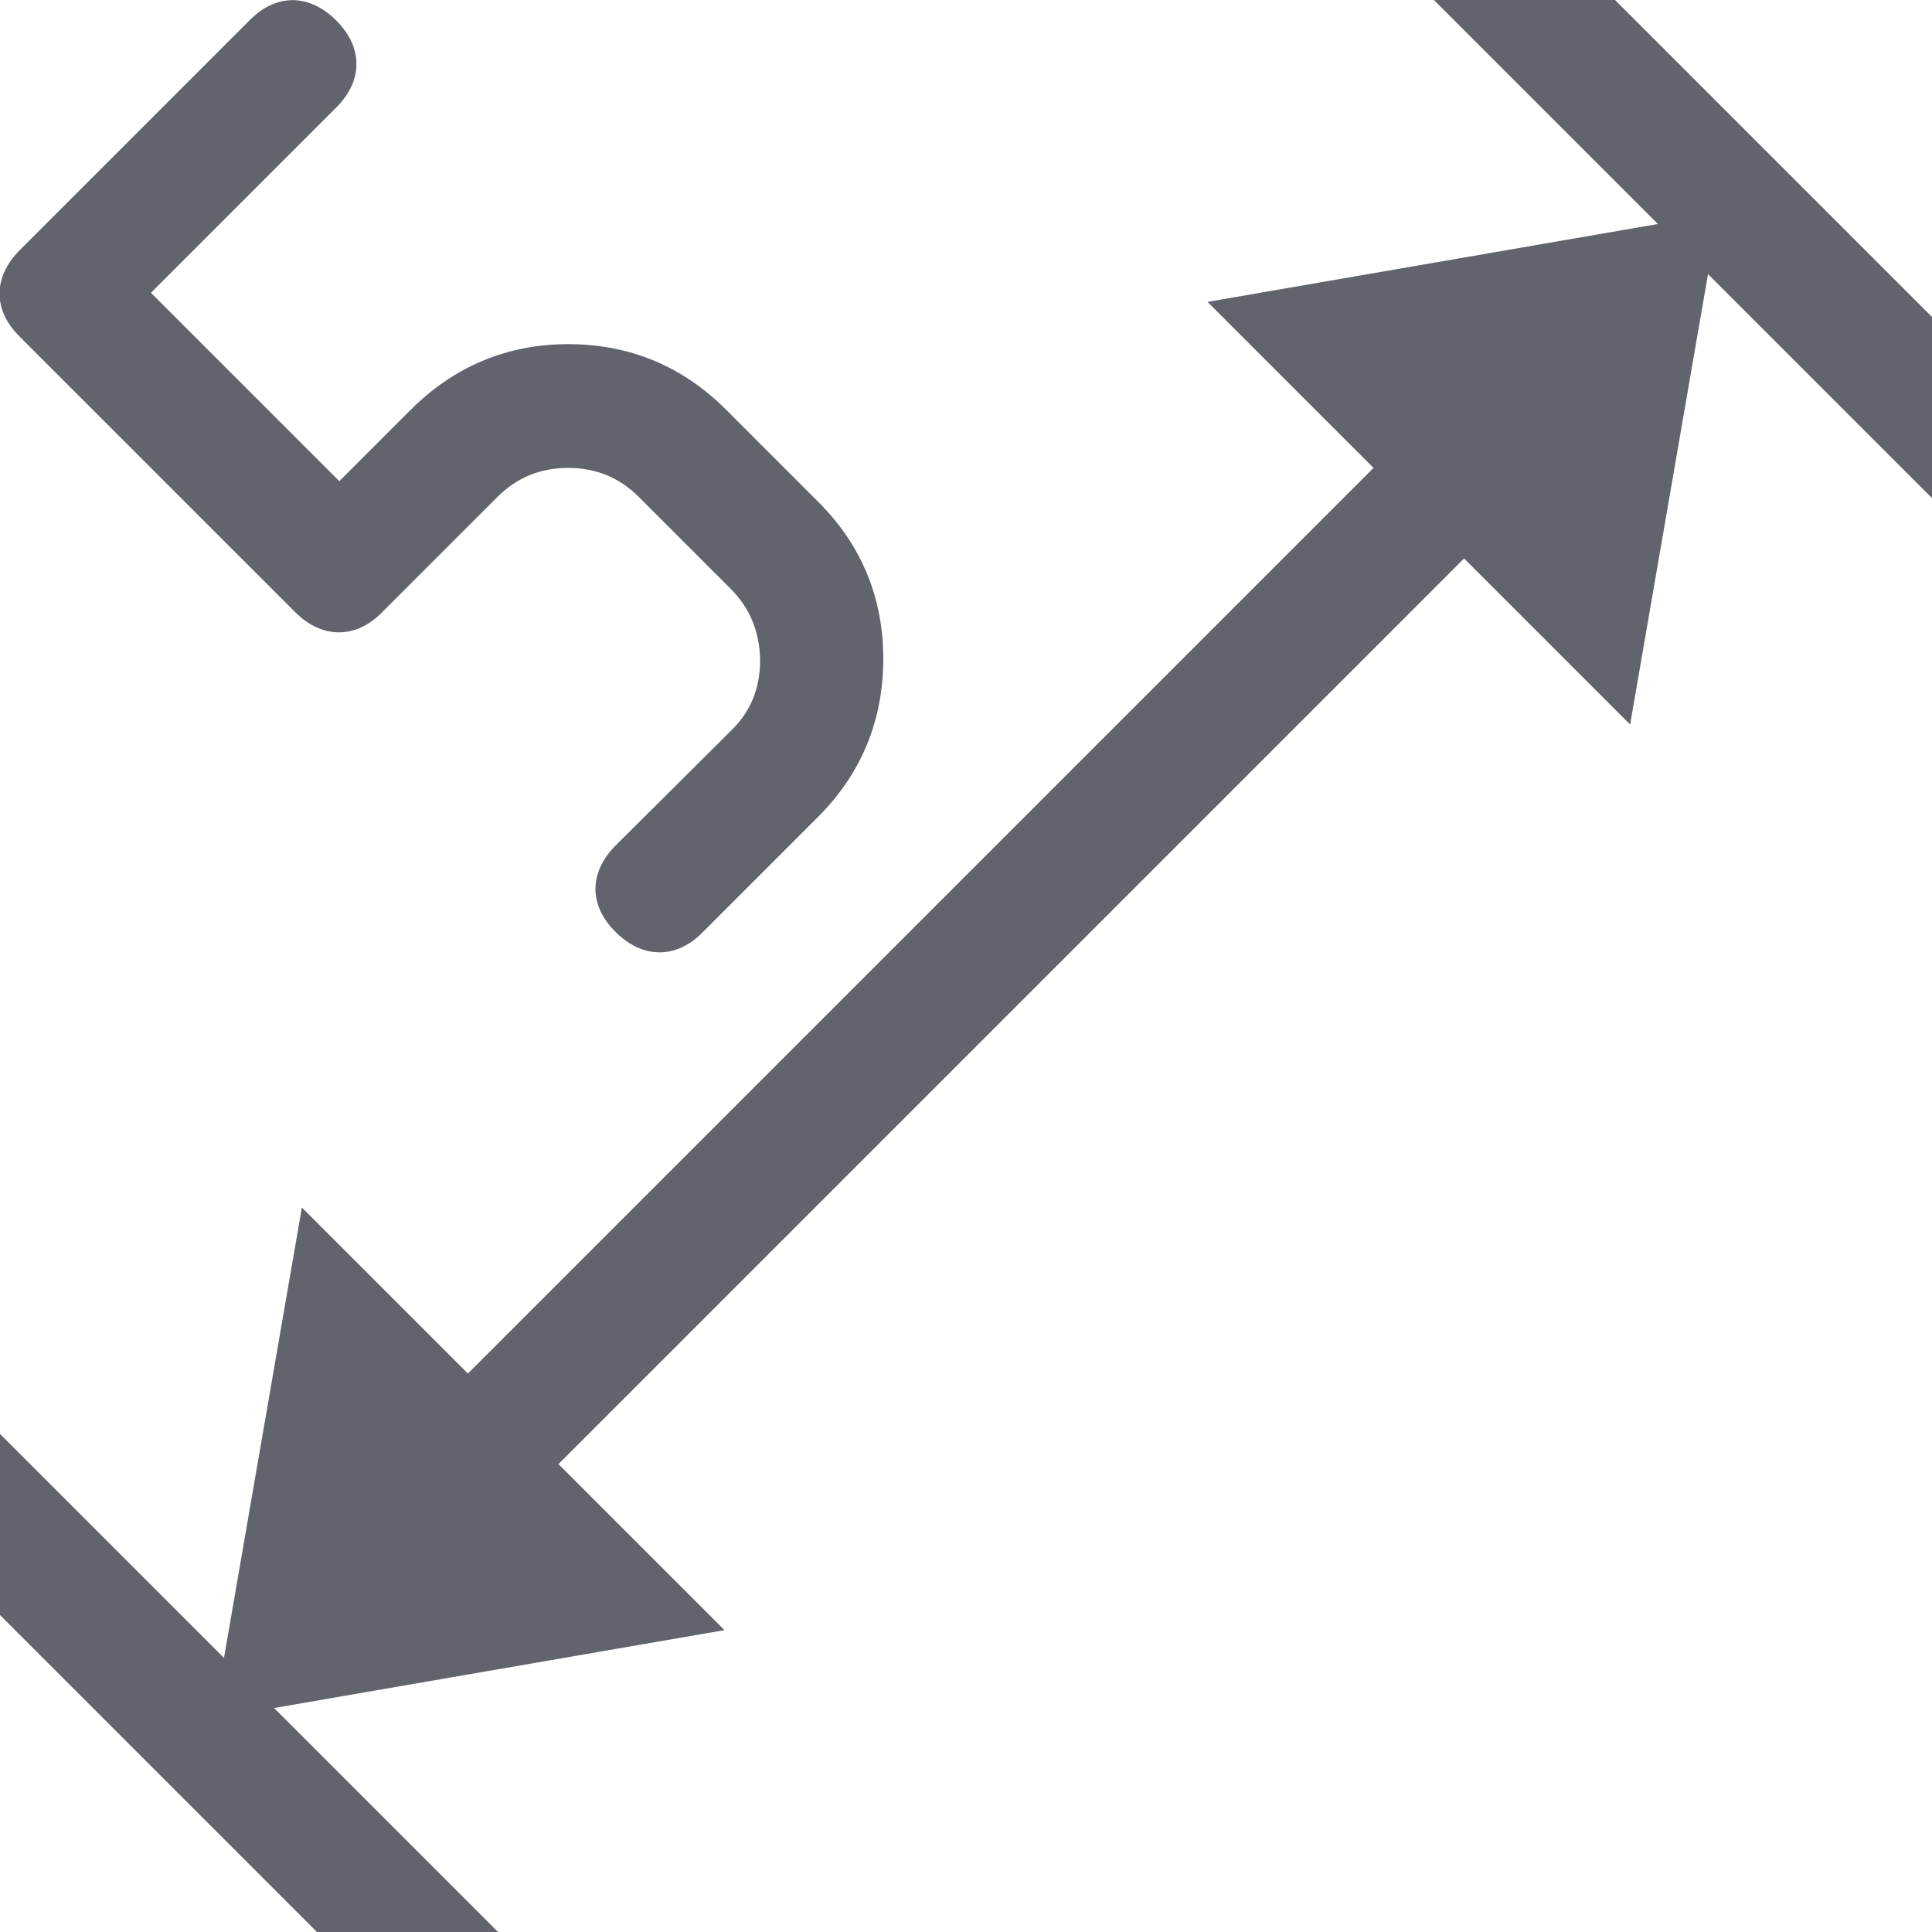
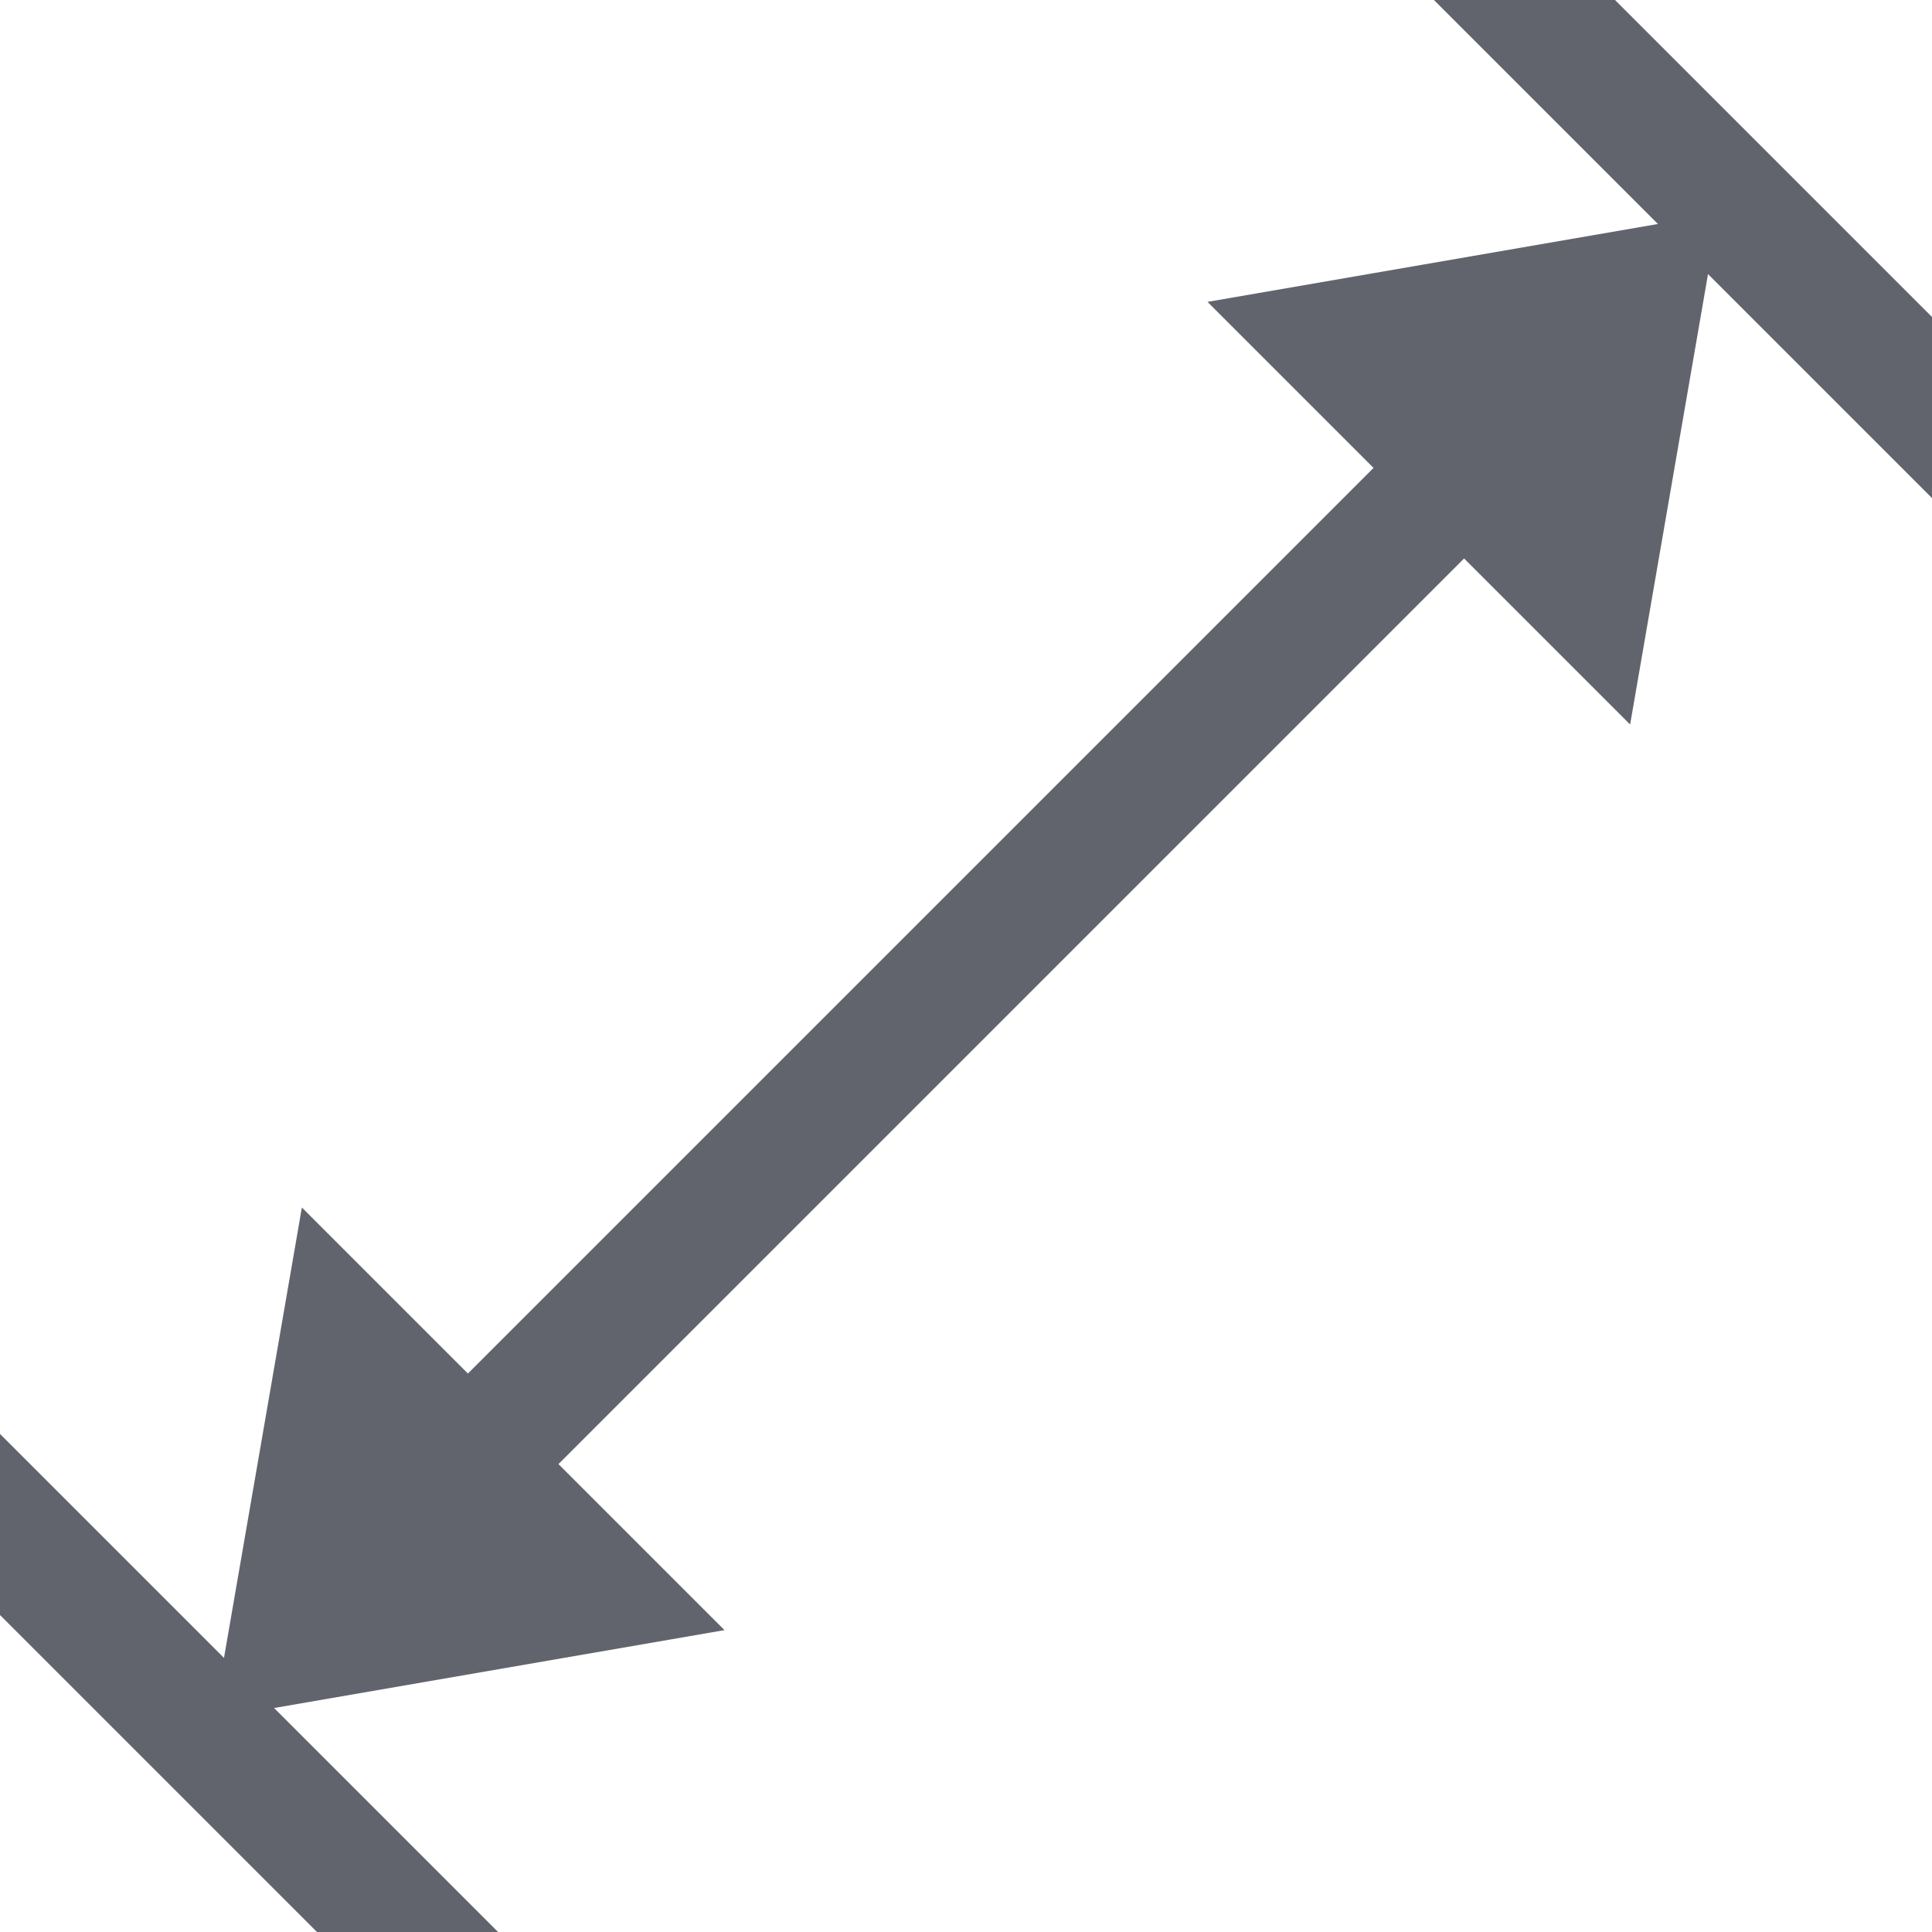
<svg xmlns="http://www.w3.org/2000/svg" version="1.1" x="0px" y="0px" viewBox="0 0 32 32" style="enable-background:new 0 0 32 32;" xml:space="preserve">
  <style type="text/css">
	.st0{fill:#EAE6E4;}
	.st1{fill:#FFFF22;}
	.st2{fill:#62646D;}
	.st3{fill:#037DF7;}
	.st4{fill:#F9B233;}
	.st5{fill:#38CE57;}
	.st6{fill:#D43D3C;}
	.st7{fill:#FFCA22;}
	.st8{fill:#3987BC;}
	.st9{fill:#2C579A;}
	.st10{fill:#F7F074;}
	.st11{fill:#FF8500;}
	.st12{fill:#83C2E5;}
	.st13{fill:#BAE2F4;}
	.st14{fill:url(#SVGID_1_);}
	.st15{fill:none;stroke:#000000;stroke-width:0.5;stroke-linecap:round;stroke-miterlimit:10;}
	.st16{opacity:0.22;fill:#3F3F40;enable-background:new    ;}
	.st17{fill:#EDEDED;}
	.st18{opacity:0.1;}
	.st19{fill:#D1D3DB;}
	.st20{fill:#F4F2F3;}
	.st21{fill:#1D1D1B;}
	.st22{fill:#FFFFFF;}
	.st23{fill:#F9F9F9;}
	.st24{fill:#009FE3;}
	.st25{fill:#DADADA;}
	.st26{fill:url(#SVGID_00000167363847650274623210000012117697323708586898_);}
	.st27{fill:url(#SVGID_00000097487755809630934090000003233877257434269103_);}
	.st28{fill:url(#SVGID_00000166664528624536264090000002939995137168269187_);}
	.st29{fill:#36A9E1;}
	.st30{fill:url(#SVGID_00000164513899950398592820000003449003250220412060_);}
	.st31{fill:none;stroke:#009FE3;stroke-width:2;stroke-miterlimit:10;}
	.st32{fill:none;stroke:#009FE3;stroke-width:2;stroke-miterlimit:10;stroke-dasharray:3.443,3.443;}
	.st33{fill:url(#SVGID_00000091009471857432216910000018186604452951685565_);}
	.st34{fill:url(#SVGID_00000038382135967560998800000010743284920630450867_);}
	.st35{fill:none;stroke:#DADADA;stroke-width:0.1;stroke-miterlimit:10;}
</style>
  <g id="Layer_1">
</g>
  <g id="Layer_2">
</g>
  <g id="Layer_3">
</g>
  <g id="Layer_4">
</g>
  <g id="Layer_5">
</g>
  <g id="Layer_6">
</g>
  <g id="Layer_7">
</g>
  <g id="Layer_8">
</g>
  <g id="Layer_9">
</g>
  <g id="Layer_10">
</g>
  <g id="Layer_11">
</g>
  <g id="Layer_12">
</g>
  <g id="Layer_13">
</g>
  <g id="Layer_14">
</g>
  <g id="Layer_15">
</g>
  <g id="Layer_16">
</g>
  <g id="Layer_17">
</g>
  <g id="Layer_18">
</g>
  <g id="Layer_19">
</g>
  <g id="Layer_20">
</g>
  <g id="Layer_21">
</g>
  <g id="Layer_22">
</g>
  <g id="Layer_23">
</g>
  <g id="Layer_24">
</g>
  <g id="Layer_25">
</g>
  <g id="Layer_26">
</g>
  <g id="Layer_27">
</g>
  <g id="Layer_28">
</g>
  <g id="Layer_30">
</g>
  <g id="Layer_31">
</g>
  <g id="Layer_29">
</g>
  <g id="Layer_32">
</g>
  <g id="Layer_33">
</g>
  <g id="Layer_34">
</g>
  <g id="Layer_35">
</g>
  <g id="Layer_36">
</g>
  <g id="Layer_37">
</g>
  <g id="Layer_38">
</g>
  <g id="Layer_39">
</g>
  <g id="Layer_40">
</g>
  <g id="Layer_41">
</g>
  <g id="Layer_42">
</g>
  <g id="Layer_43">
</g>
  <g id="Layer_44">
</g>
  <g id="Layer_45">
</g>
  <g id="Layer_46">
</g>
  <g id="Layer_47">
</g>
  <g id="Layer_48">
</g>
  <g id="Layer_49">
</g>
  <g id="Layer_50">
</g>
  <g id="Layer_51">
</g>
  <g id="Layer_52">
</g>
  <g id="Layer_53">
</g>
  <g id="Layer_54">
</g>
  <g id="Layer_55">
</g>
  <g id="Layer_56">
</g>
  <g id="Layer_57">
</g>
  <g id="Layer_58">
</g>
  <g id="Layer_59">
    <g>
-       <path class="st2" d="M5.57,1.78c0.45-0.45,0.44-1,0-1.44c-0.45-0.45-1-0.45-1.44,0l-3.8,3.8c-0.45,0.45-0.45,1,0,1.44l4.56,4.56    c0.44,0.44,1,0.45,1.44,0l1.91-1.91c0.32-0.32,0.71-0.48,1.17-0.48c0.46,0,0.85,0.16,1.17,0.48l1.52,1.52    c0.32,0.32,0.48,0.71,0.49,1.18c0,0.46-0.15,0.85-0.48,1.17L10.2,14c-0.45,0.45-0.45,1,0,1.44c0.44,0.44,1,0.45,1.44,0l1.91-1.91    c0.72-0.72,1.08-1.6,1.08-2.62c0-1.02-0.37-1.9-1.09-2.61l-1.52-1.52c-0.72-0.72-1.6-1.08-2.61-1.08C8.4,5.7,7.52,6.07,6.8,6.79    L5.62,7.97L2.5,4.85L5.57,1.78z" />
      <polygon class="st2" points="32,5.25 26.75,0 23.75,0 27.46,3.71 20,5 22.75,7.75 7.75,22.75 5,20 3.71,27.46 0,23.75 0,26.75     5.25,32 8.25,32 4.54,28.29 12,27 9.25,24.25 24.25,9.25 27,12 28.29,4.54 32,8.25   " />
    </g>
  </g>
  <g id="Layer_60">
</g>
  <g id="Layer_61">
</g>
  <g id="Layer_62">
</g>
  <g id="Layer_63">
</g>
  <g id="Layer_64">
</g>
  <g id="Layer_65">
</g>
  <g id="Layer_66">
</g>
  <g id="Layer_67">
</g>
  <g id="Layer_68">
</g>
  <g id="Layer_69">
</g>
  <g id="Layer_70">
</g>
  <g id="Layer_71">
</g>
  <g id="Layer_72">
</g>
  <g id="Layer_73">
</g>
  <g id="Layer_74">
</g>
</svg>